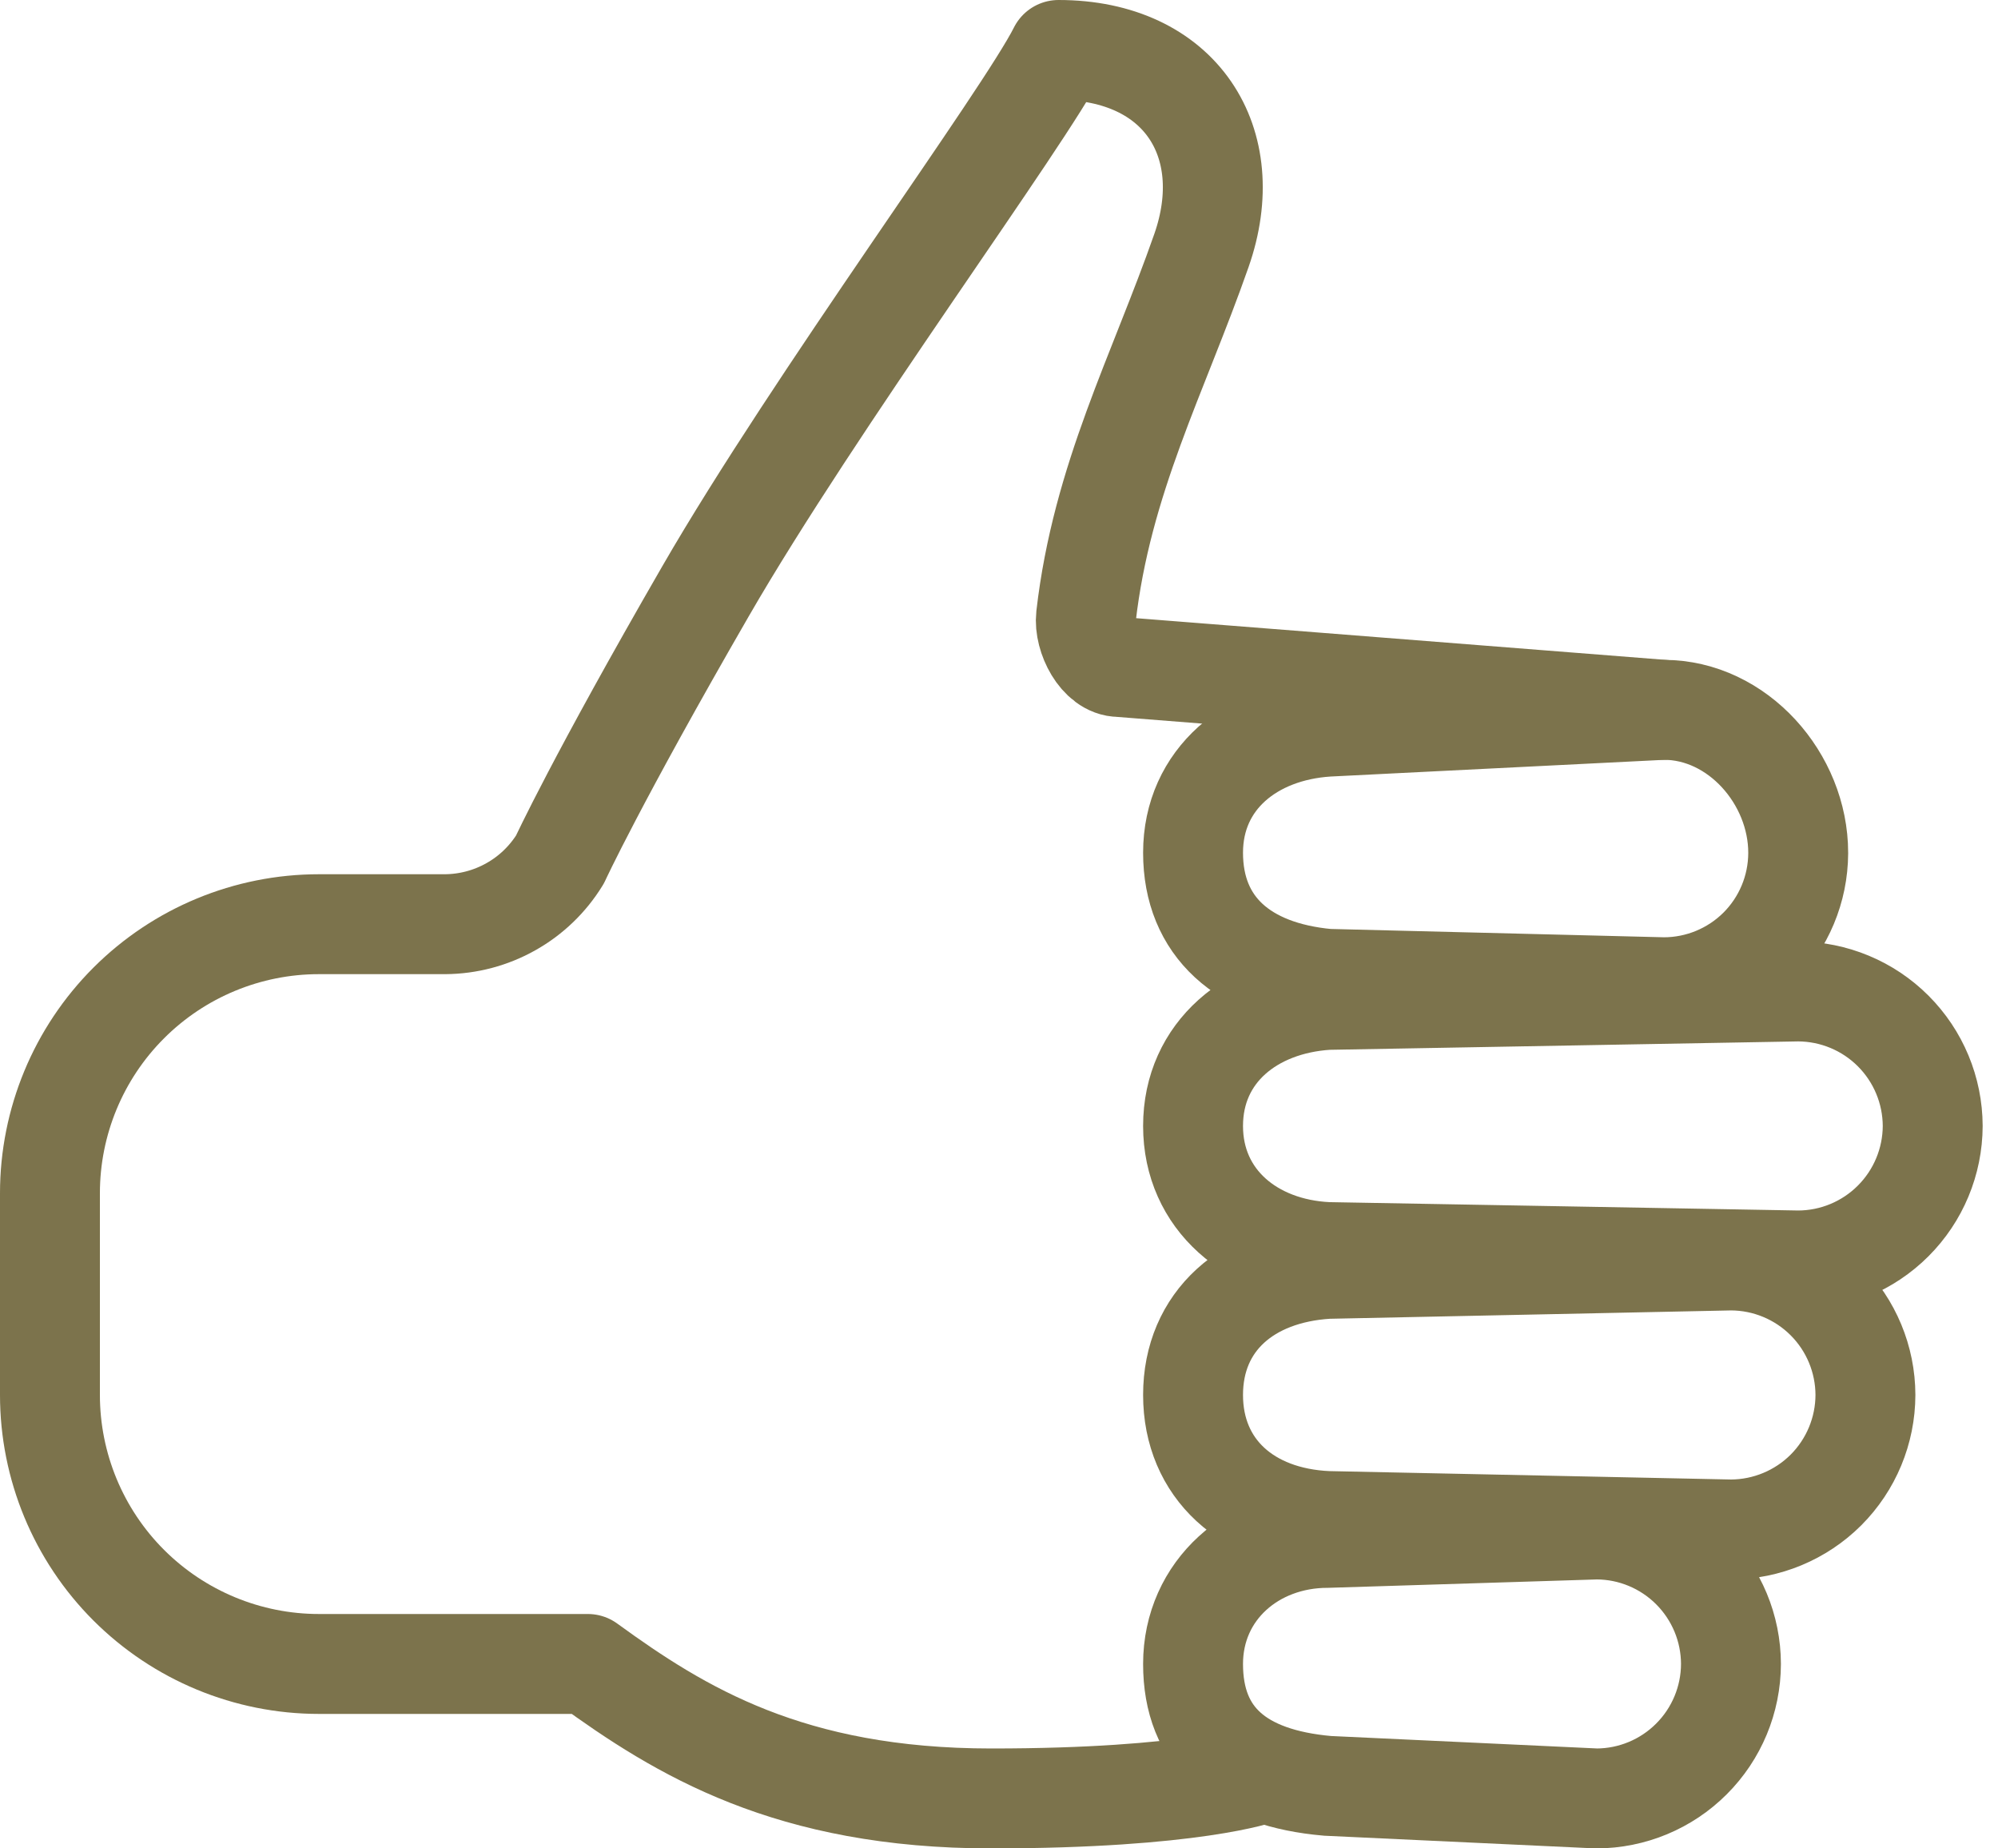
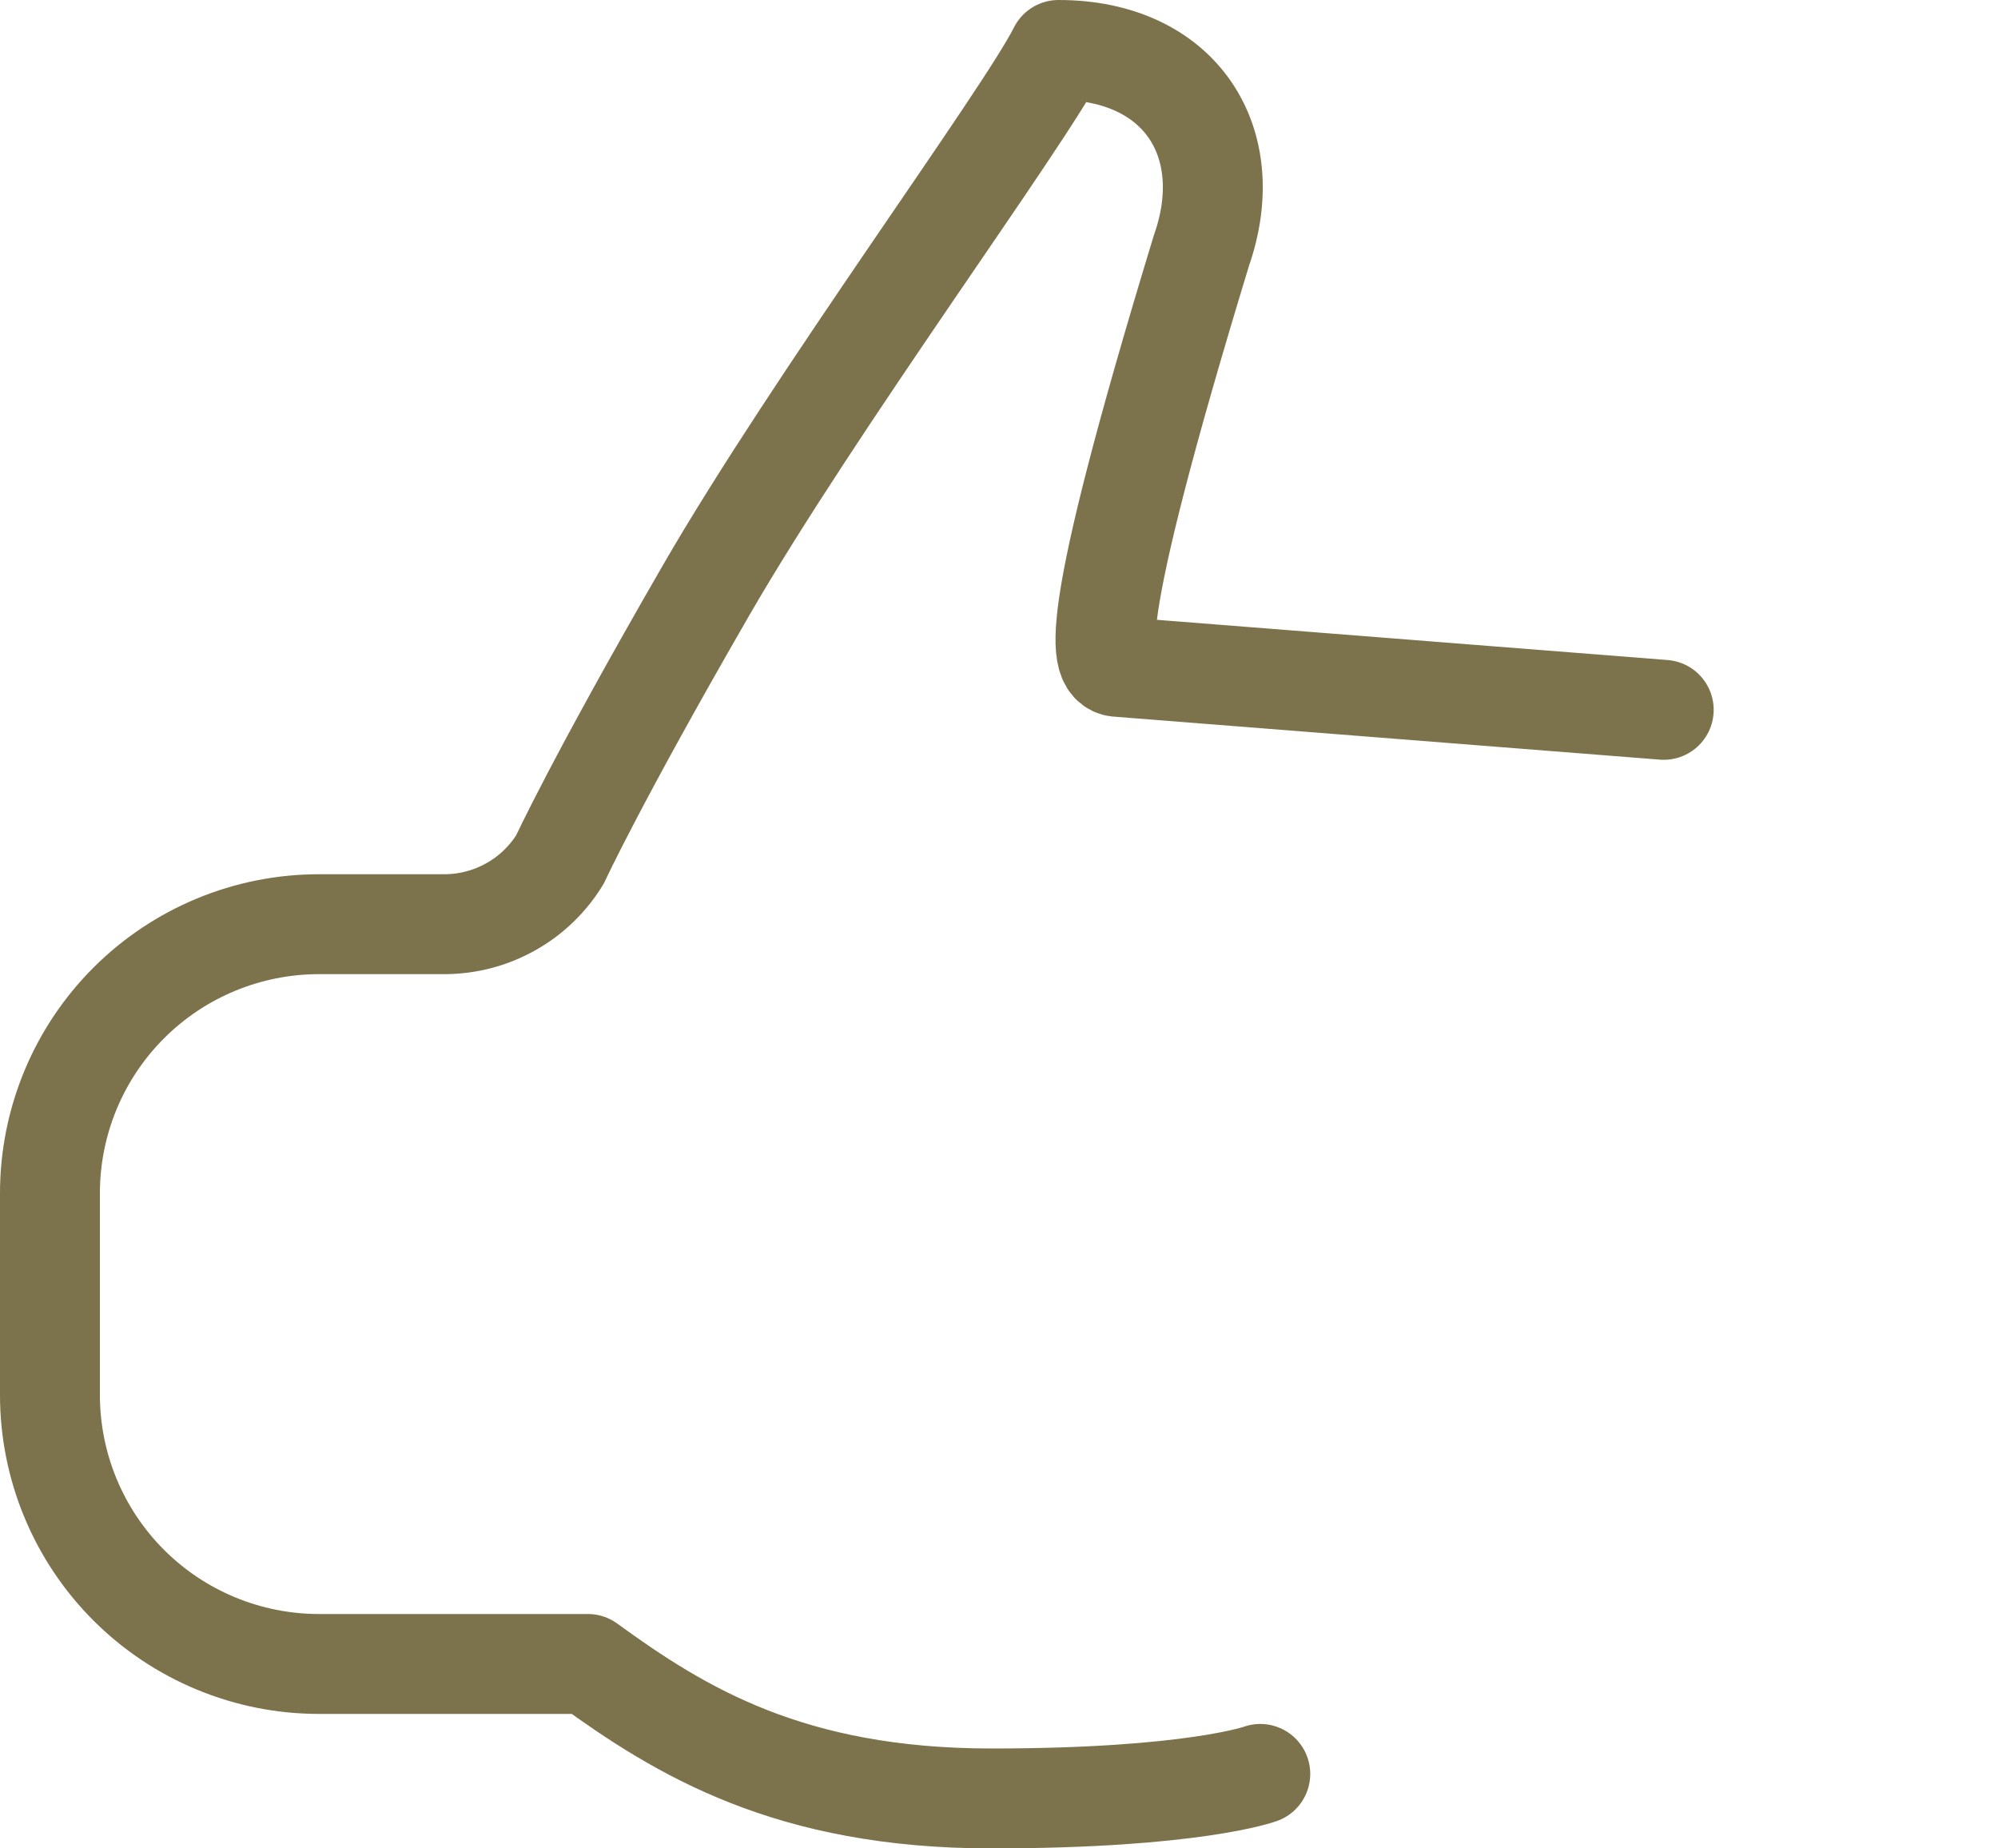
<svg xmlns="http://www.w3.org/2000/svg" width="40" height="37" viewBox="0 0 40 37" fill="none">
-   <path d="M25.231 35.509C25.231 35.509 23.885 36 19.846 36C15.808 36 13.62 34.654 11.769 33.308H6.385C4.957 33.308 3.587 32.74 2.577 31.731C1.567 30.721 1 29.351 1 27.923V23.885C1 22.456 1.567 21.087 2.577 20.077C3.587 19.067 4.957 18.5 6.385 18.5H8.909C9.371 18.497 9.825 18.377 10.228 18.15C10.631 17.924 10.969 17.598 11.211 17.204C11.211 17.204 11.938 15.623 14.125 11.835C16.312 8.046 20.519 2.346 21.192 1C23.632 1 24.81 2.851 24.053 5.014C23.188 7.487 22.058 9.589 21.742 12.341C21.697 12.743 22.007 13.351 22.411 13.351L33.308 14.209" stroke="#7C734C" stroke-width="2" stroke-linecap="round" stroke-linejoin="round" />
-   <path d="M33.308 19.762L26.577 19.594C24.894 19.439 23.885 18.551 23.885 17.07C23.885 15.589 25.063 14.643 26.577 14.546L33.308 14.209C34.789 14.209 36 15.589 36 17.07V17.084C35.996 17.796 35.711 18.477 35.207 18.979C34.702 19.48 34.019 19.762 33.308 19.762ZM36 25.231L26.577 25.063C25.063 24.992 23.885 24.018 23.885 22.539C23.885 21.057 25.063 20.11 26.577 20.015L36 19.846C36.714 19.849 37.397 20.133 37.901 20.637C38.406 21.142 38.69 21.825 38.693 22.539C38.69 23.252 38.406 23.935 37.901 24.44C37.397 24.944 36.714 25.229 36 25.231ZM31.962 36L26.577 35.748C24.81 35.593 23.885 34.789 23.885 33.308C23.885 31.827 25.096 30.784 26.577 30.784L31.962 30.616C32.675 30.617 33.359 30.902 33.863 31.406C34.368 31.911 34.652 32.594 34.654 33.308C34.652 34.021 34.368 34.705 33.863 35.209C33.359 35.714 32.675 35.998 31.962 36ZM34.654 30.616L26.577 30.447C24.979 30.377 23.885 29.404 23.885 27.923C23.885 26.442 24.979 25.497 26.577 25.399L34.654 25.231C35.367 25.233 36.051 25.517 36.556 26.022C37.06 26.526 37.344 27.21 37.346 27.923C37.344 28.637 37.06 29.32 36.556 29.825C36.051 30.329 35.367 30.613 34.654 30.616Z" stroke="#7C734C" stroke-width="2" stroke-miterlimit="10" />
+   <path d="M25.231 35.509C25.231 35.509 23.885 36 19.846 36C15.808 36 13.62 34.654 11.769 33.308H6.385C4.957 33.308 3.587 32.74 2.577 31.731C1.567 30.721 1 29.351 1 27.923V23.885C1 22.456 1.567 21.087 2.577 20.077C3.587 19.067 4.957 18.5 6.385 18.5H8.909C9.371 18.497 9.825 18.377 10.228 18.15C10.631 17.924 10.969 17.598 11.211 17.204C11.211 17.204 11.938 15.623 14.125 11.835C16.312 8.046 20.519 2.346 21.192 1C23.632 1 24.81 2.851 24.053 5.014C21.697 12.743 22.007 13.351 22.411 13.351L33.308 14.209" stroke="#7C734C" stroke-width="2" stroke-linecap="round" stroke-linejoin="round" />
</svg>